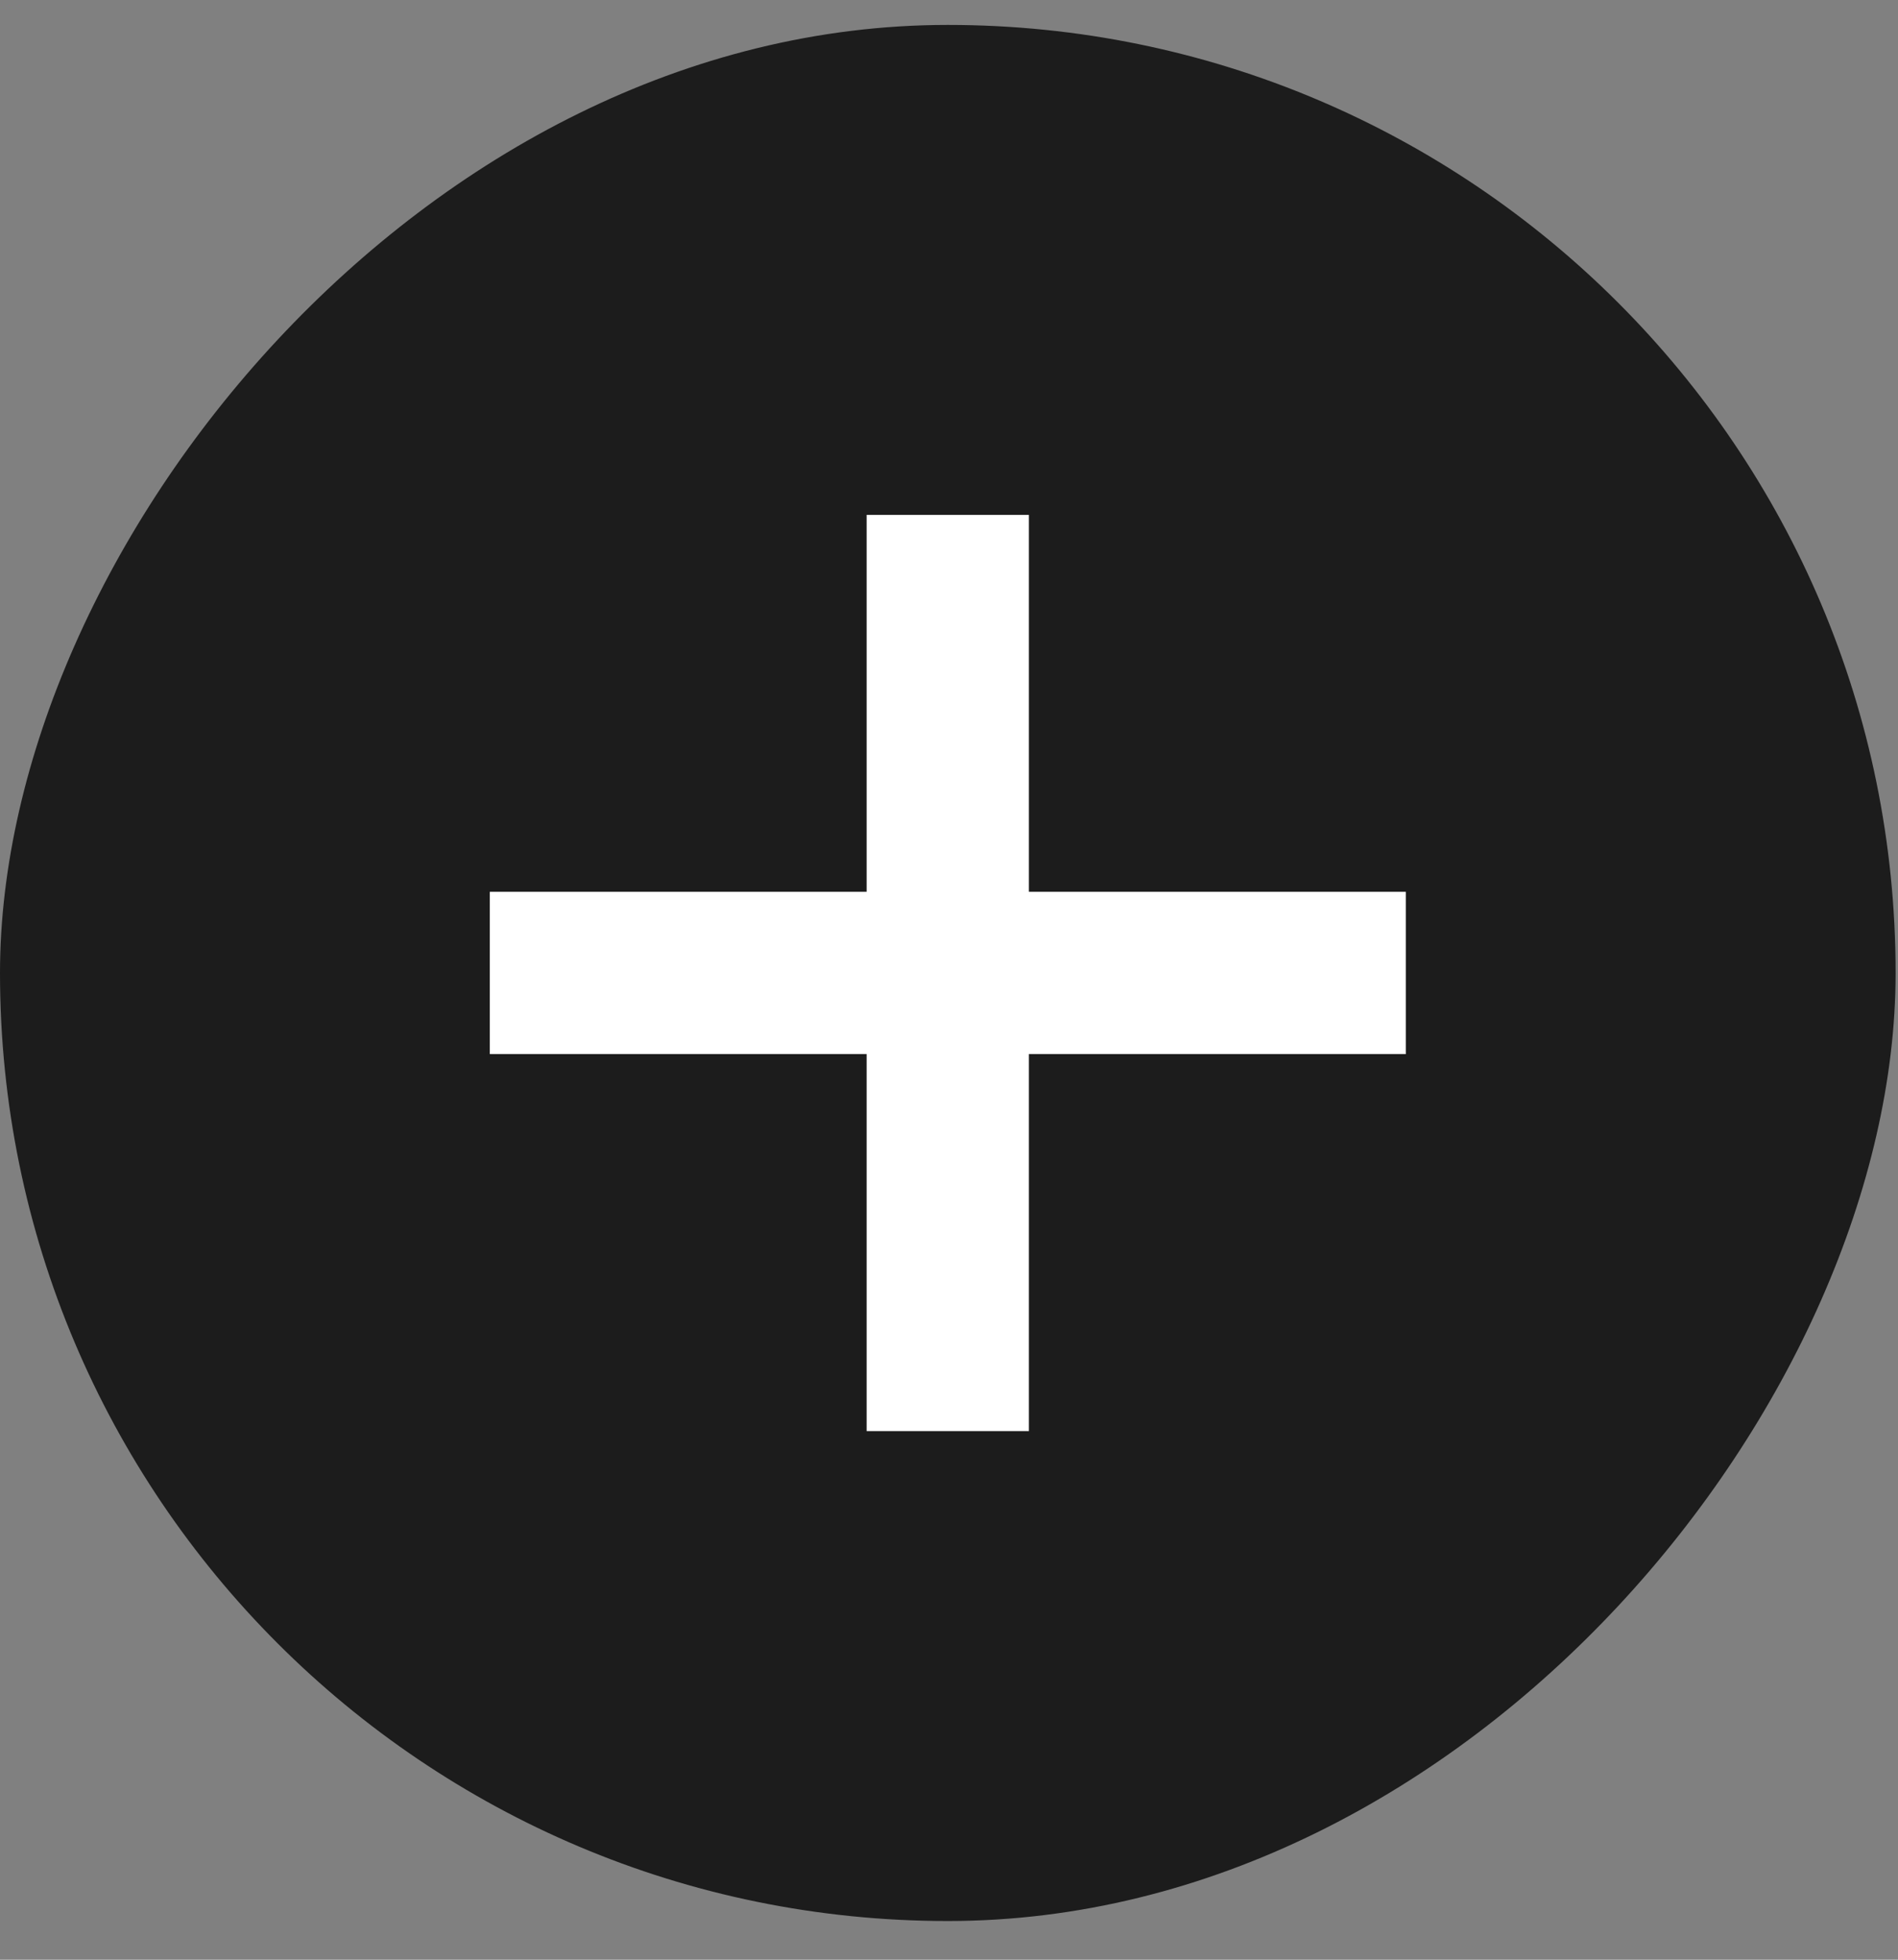
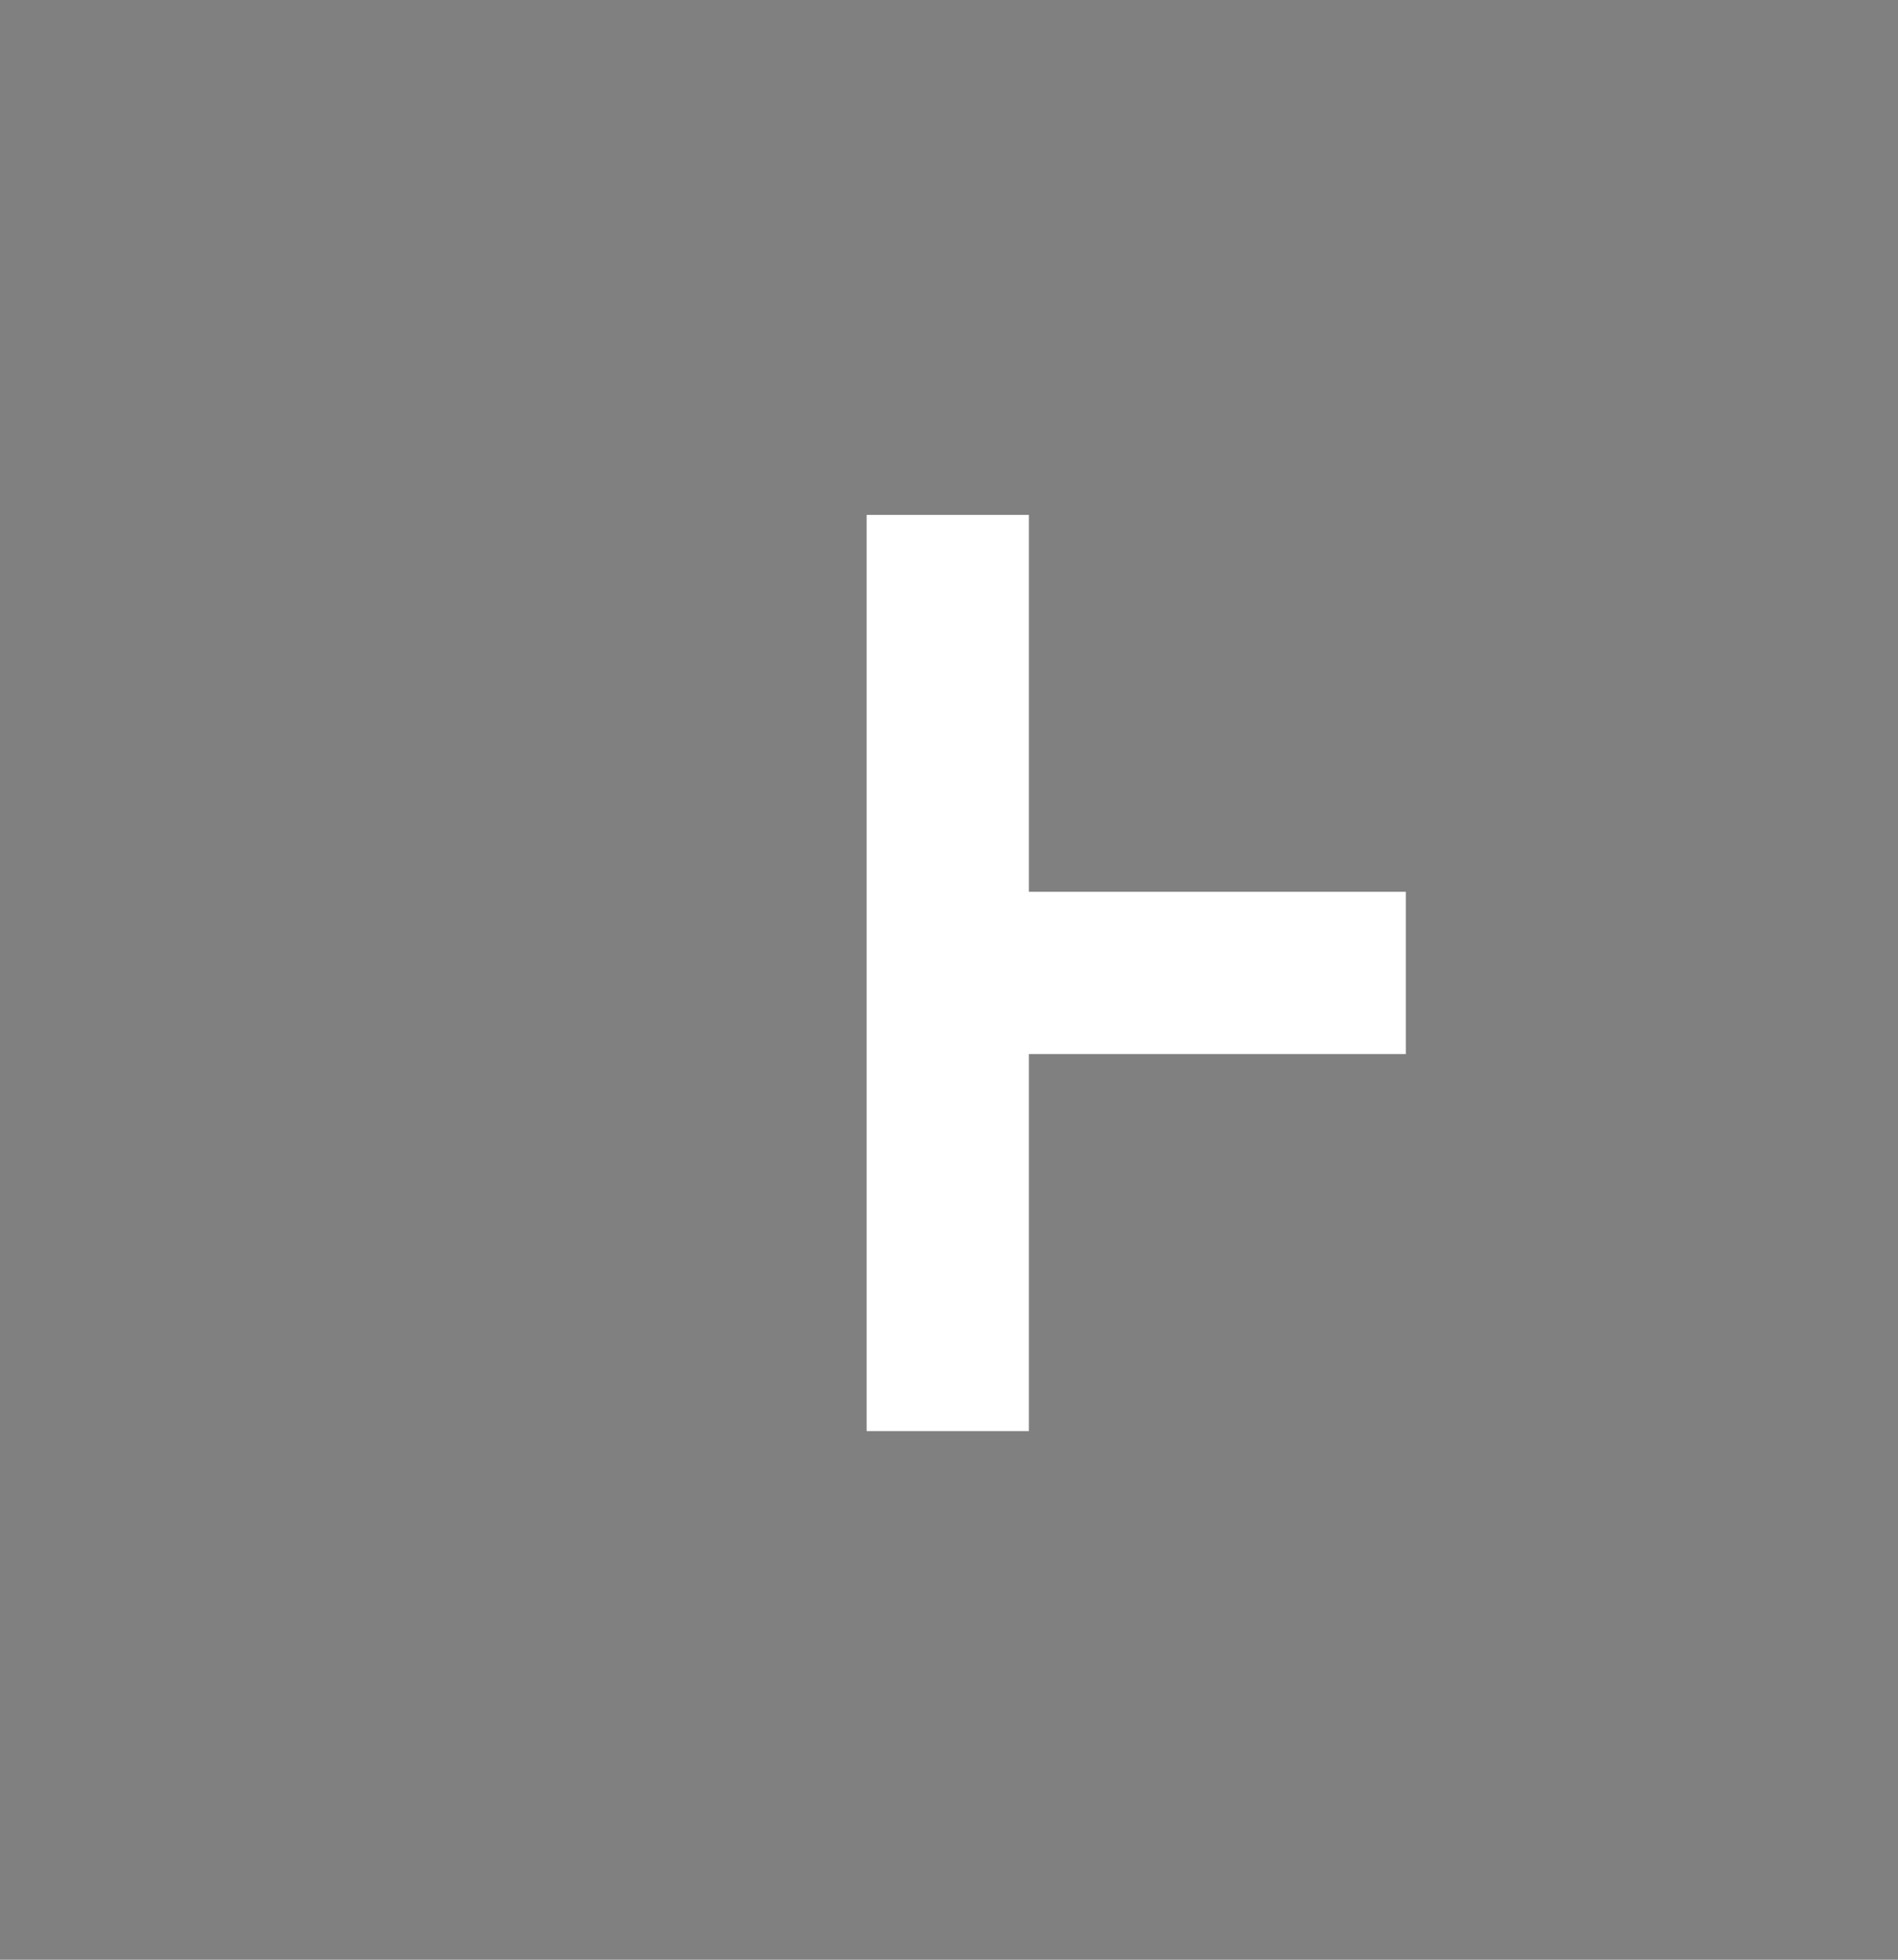
<svg xmlns="http://www.w3.org/2000/svg" width="31" height="32" viewBox="0 0 31 32" fill="none">
  <rect x="0" y="0" width="31" height="32" fill="#808080" stroke="none" />
-   <rect width="30.961" height="30.961" rx="15.48" transform="matrix(1 0 0 -1 0 31.368)" fill="#1C1C1C" />
-   <path d="M14.155 17.212H8V14.562H14.155V8.407H16.805V14.562H22.961V17.212H16.805V23.368H14.155V17.212Z" fill="white" />
+   <path d="M14.155 17.212H8H14.155V8.407H16.805V14.562H22.961V17.212H16.805V23.368H14.155V17.212Z" fill="white" />
</svg>